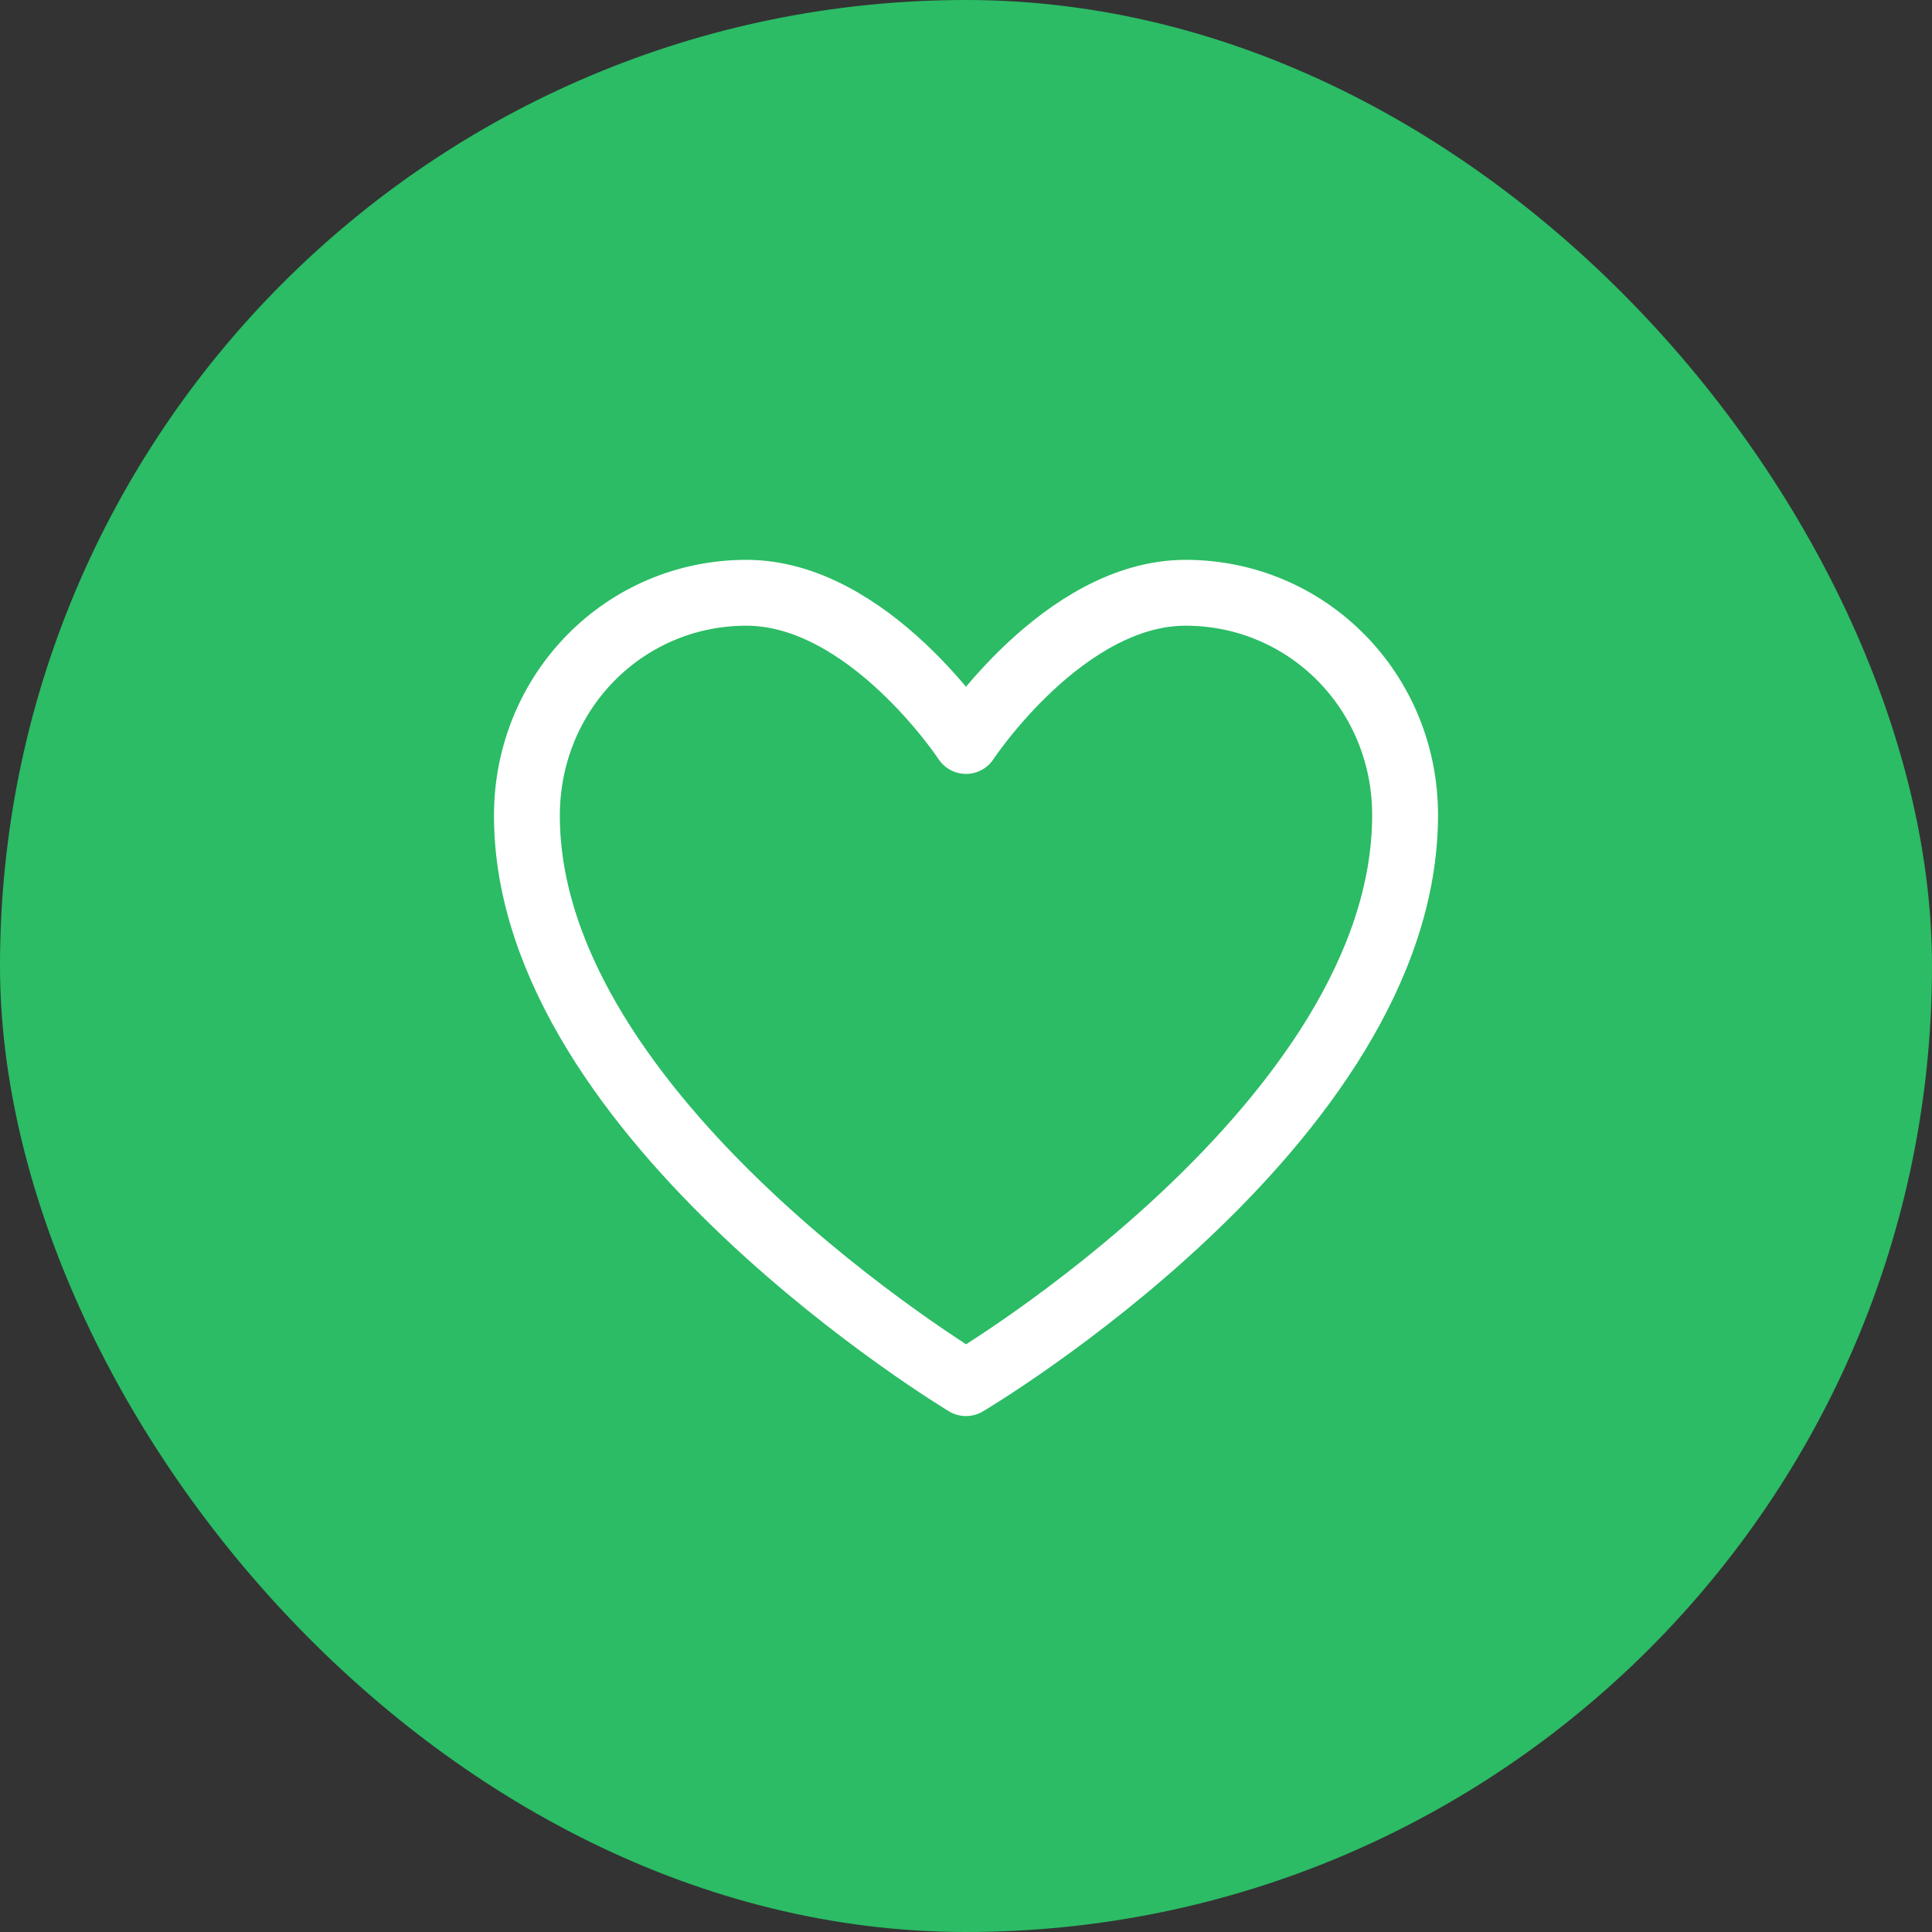
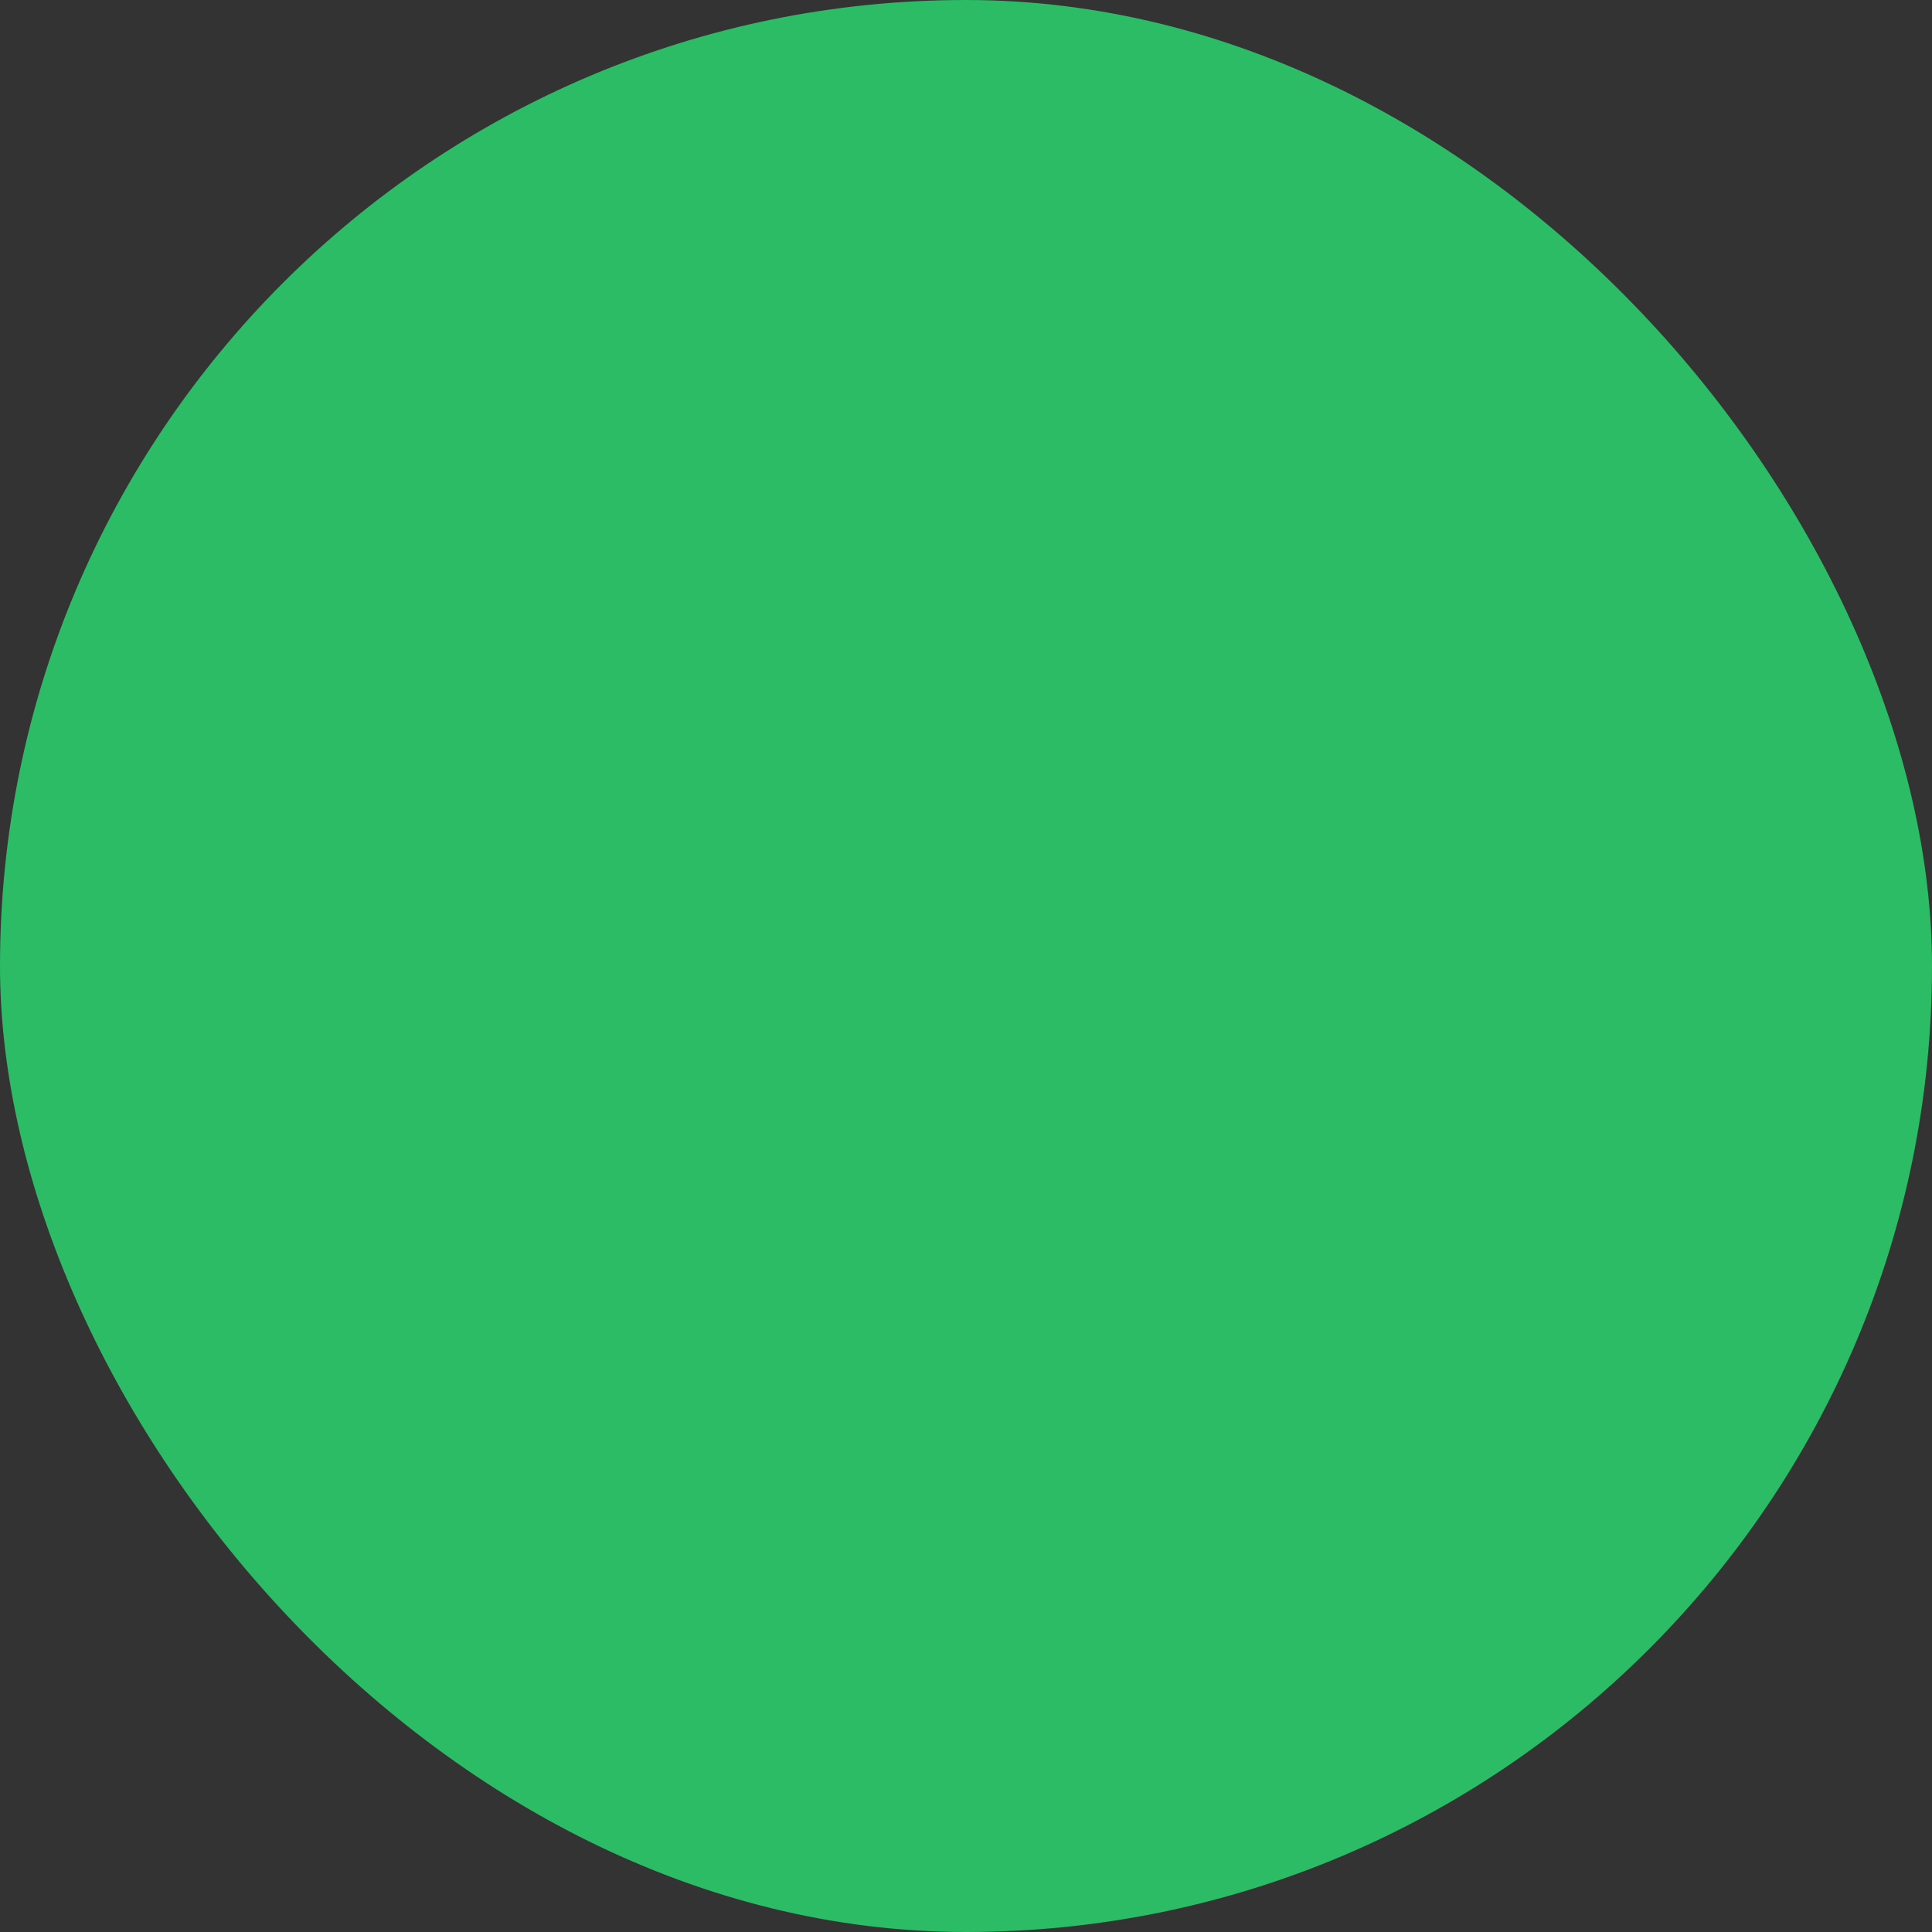
<svg xmlns="http://www.w3.org/2000/svg" width="44" height="44" viewBox="0 0 44 44" fill="none">
  <rect x="0" y="0" width="44" height="44" fill="#333333" stroke="none" />
  <rect width="44" height="44" rx="22" fill="#2BBC65" />
-   <path fill-rule="evenodd" clip-rule="evenodd" d="M32 18.562C32 25.587 22 31.5 22 31.5C22 31.5 12 25.5 12 18.577C12 15.75 14.222 13.5 17 13.5C19.778 13.5 22 16.875 22 16.875C22 16.875 24.222 13.5 27 13.5C29.778 13.5 32 15.75 32 18.562Z" stroke="white" stroke-width="1.5" stroke-linecap="round" stroke-linejoin="round" />
</svg>